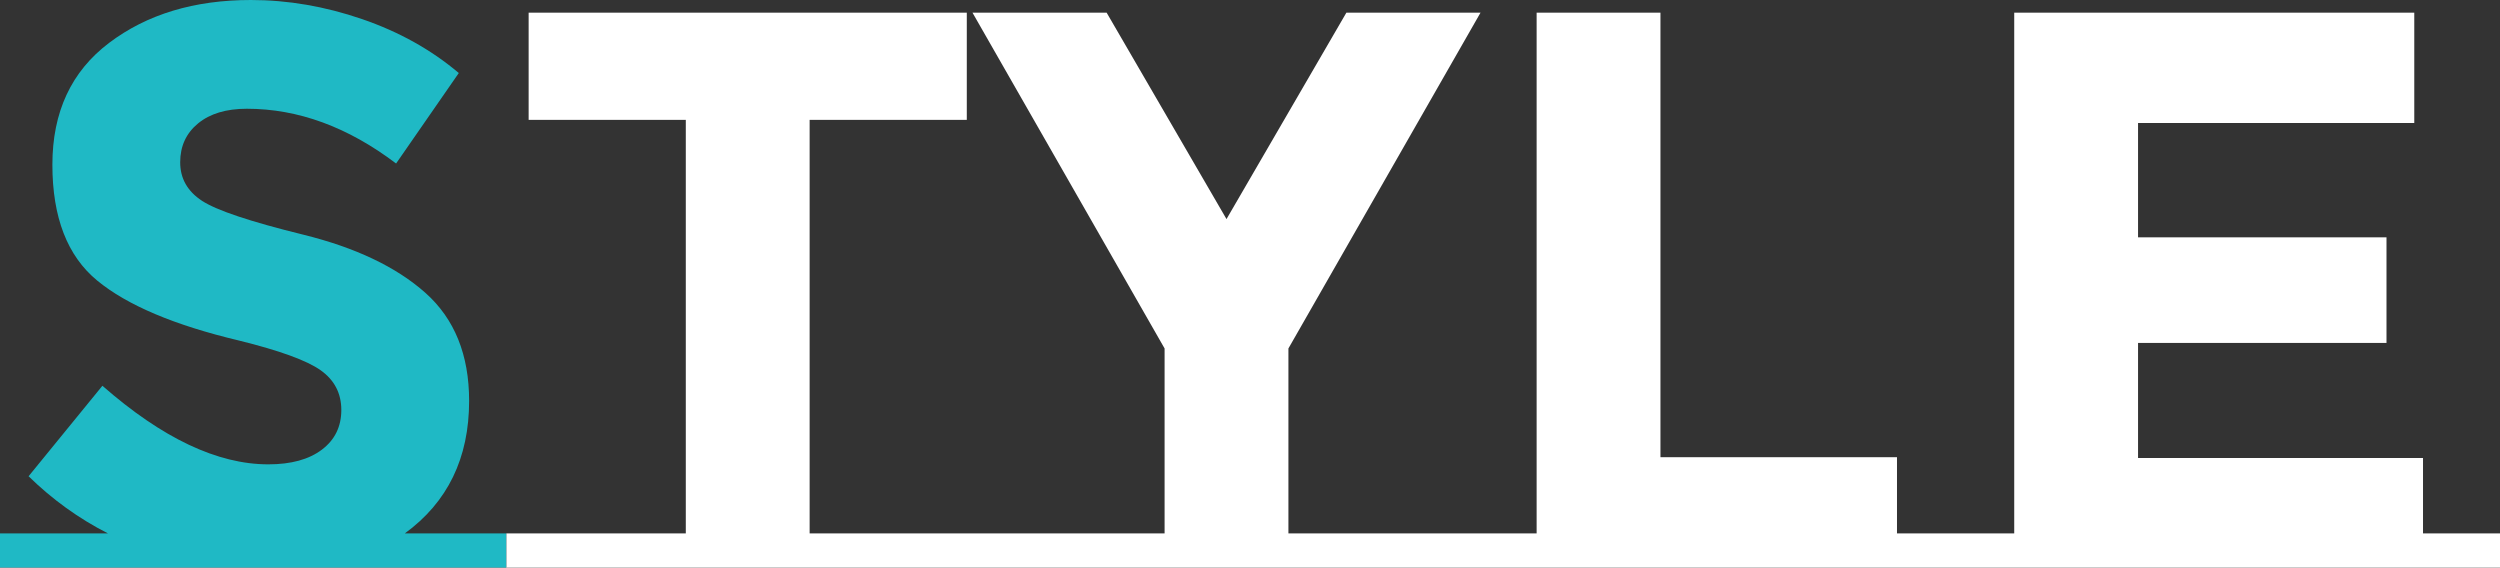
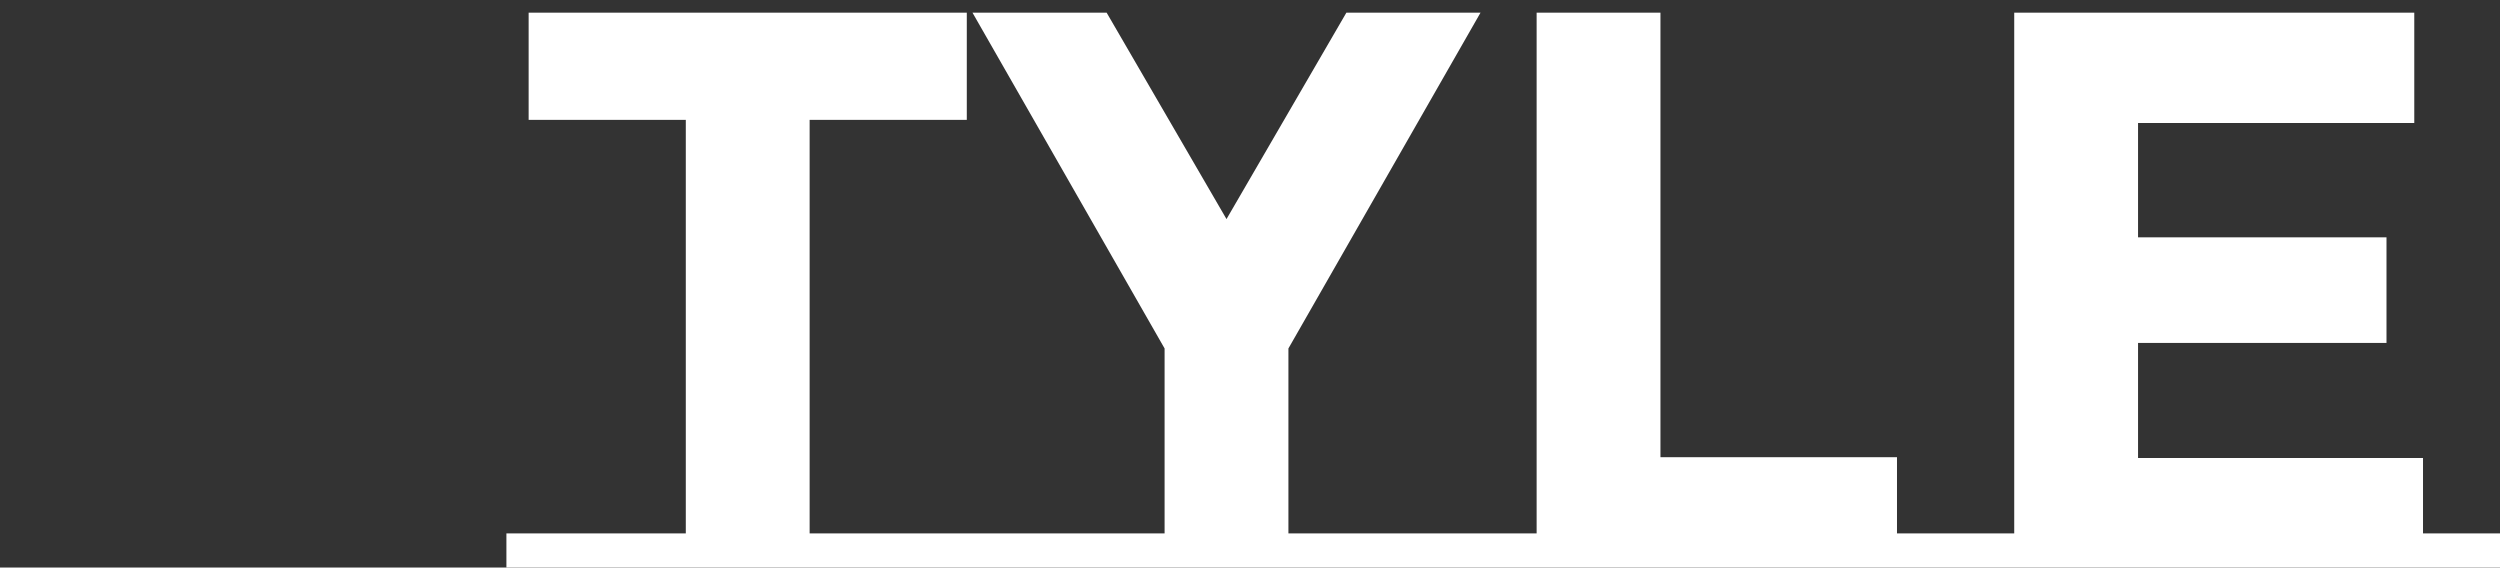
<svg xmlns="http://www.w3.org/2000/svg" id="_レイヤー_2" width="314.956" height="71.5" viewBox="0 0 314.956 71.5">
  <rect x="0" y="0" width="314.956" height="71.5" fill="#333333" stroke="none" />
  <g id="_レイヤー_1-2">
    <g isolation="isolate">
-       <path d="M63.8,67.2v4.3H0v-4.3h13.601c-3.668-1.866-7-4.266-10-7.2l9.3-11.4c7.532,6.601,14.5,9.9,20.899,9.9,2.866,0,5.116-.615,6.75-1.85,1.633-1.233,2.45-2.9,2.45-5s-.867-3.766-2.6-5c-1.734-1.233-5.167-2.483-10.3-3.75-8.135-1.934-14.085-4.45-17.851-7.551-3.767-3.1-5.649-7.965-5.649-14.6s2.383-11.75,7.149-15.35C18.516,1.8,24.466,0,31.601,0c4.665,0,9.332.8,14,2.4,4.665,1.6,8.732,3.867,12.199,6.8l-7.899,11.399c-6.067-4.6-12.335-6.899-18.8-6.899-2.601,0-4.65.617-6.15,1.85-1.5,1.234-2.25,2.867-2.25,4.9s.916,3.649,2.75,4.85c1.833,1.2,6.065,2.617,12.7,4.25,6.633,1.635,11.782,4.085,15.45,7.351,3.665,3.267,5.5,7.8,5.5,13.6,0,7.2-2.7,12.768-8.101,16.7h12.8Z" fill="#1fb9c5" stroke-width="0" />
-     </g>
+       </g>
    <polygon points="305.257 67.2 305.257 57.7 269.356 57.7 269.356 43.2 300.656 43.2 300.656 29.9 269.356 29.9 269.356 15.5 304.156 15.5 304.156 1.6 253.757 1.6 253.757 67.2 248.688 67.2 244.057 67.2 238.987 67.2 238.987 57.6 209.188 57.6 209.188 1.6 193.588 1.6 193.588 67.2 185.418 67.2 183.888 67.2 162.318 67.2 162.318 43.9 186.518 1.6 169.618 1.6 154.518 27.6 139.418 1.6 122.518 1.6 146.718 43.9 146.718 67.2 124.599 67.2 123.618 67.2 101.999 67.2 101.999 15.1 121.799 15.1 121.799 1.6 66.599 1.6 66.599 15.1 86.399 15.1 86.399 67.2 63.799 67.2 63.799 71.5 123.618 71.5 124.599 71.5 183.888 71.5 185.418 71.5 244.057 71.5 248.688 71.5 314.956 71.5 314.956 67.2 305.257 67.2" fill="#fff" stroke-width="0" />
  </g>
</svg>